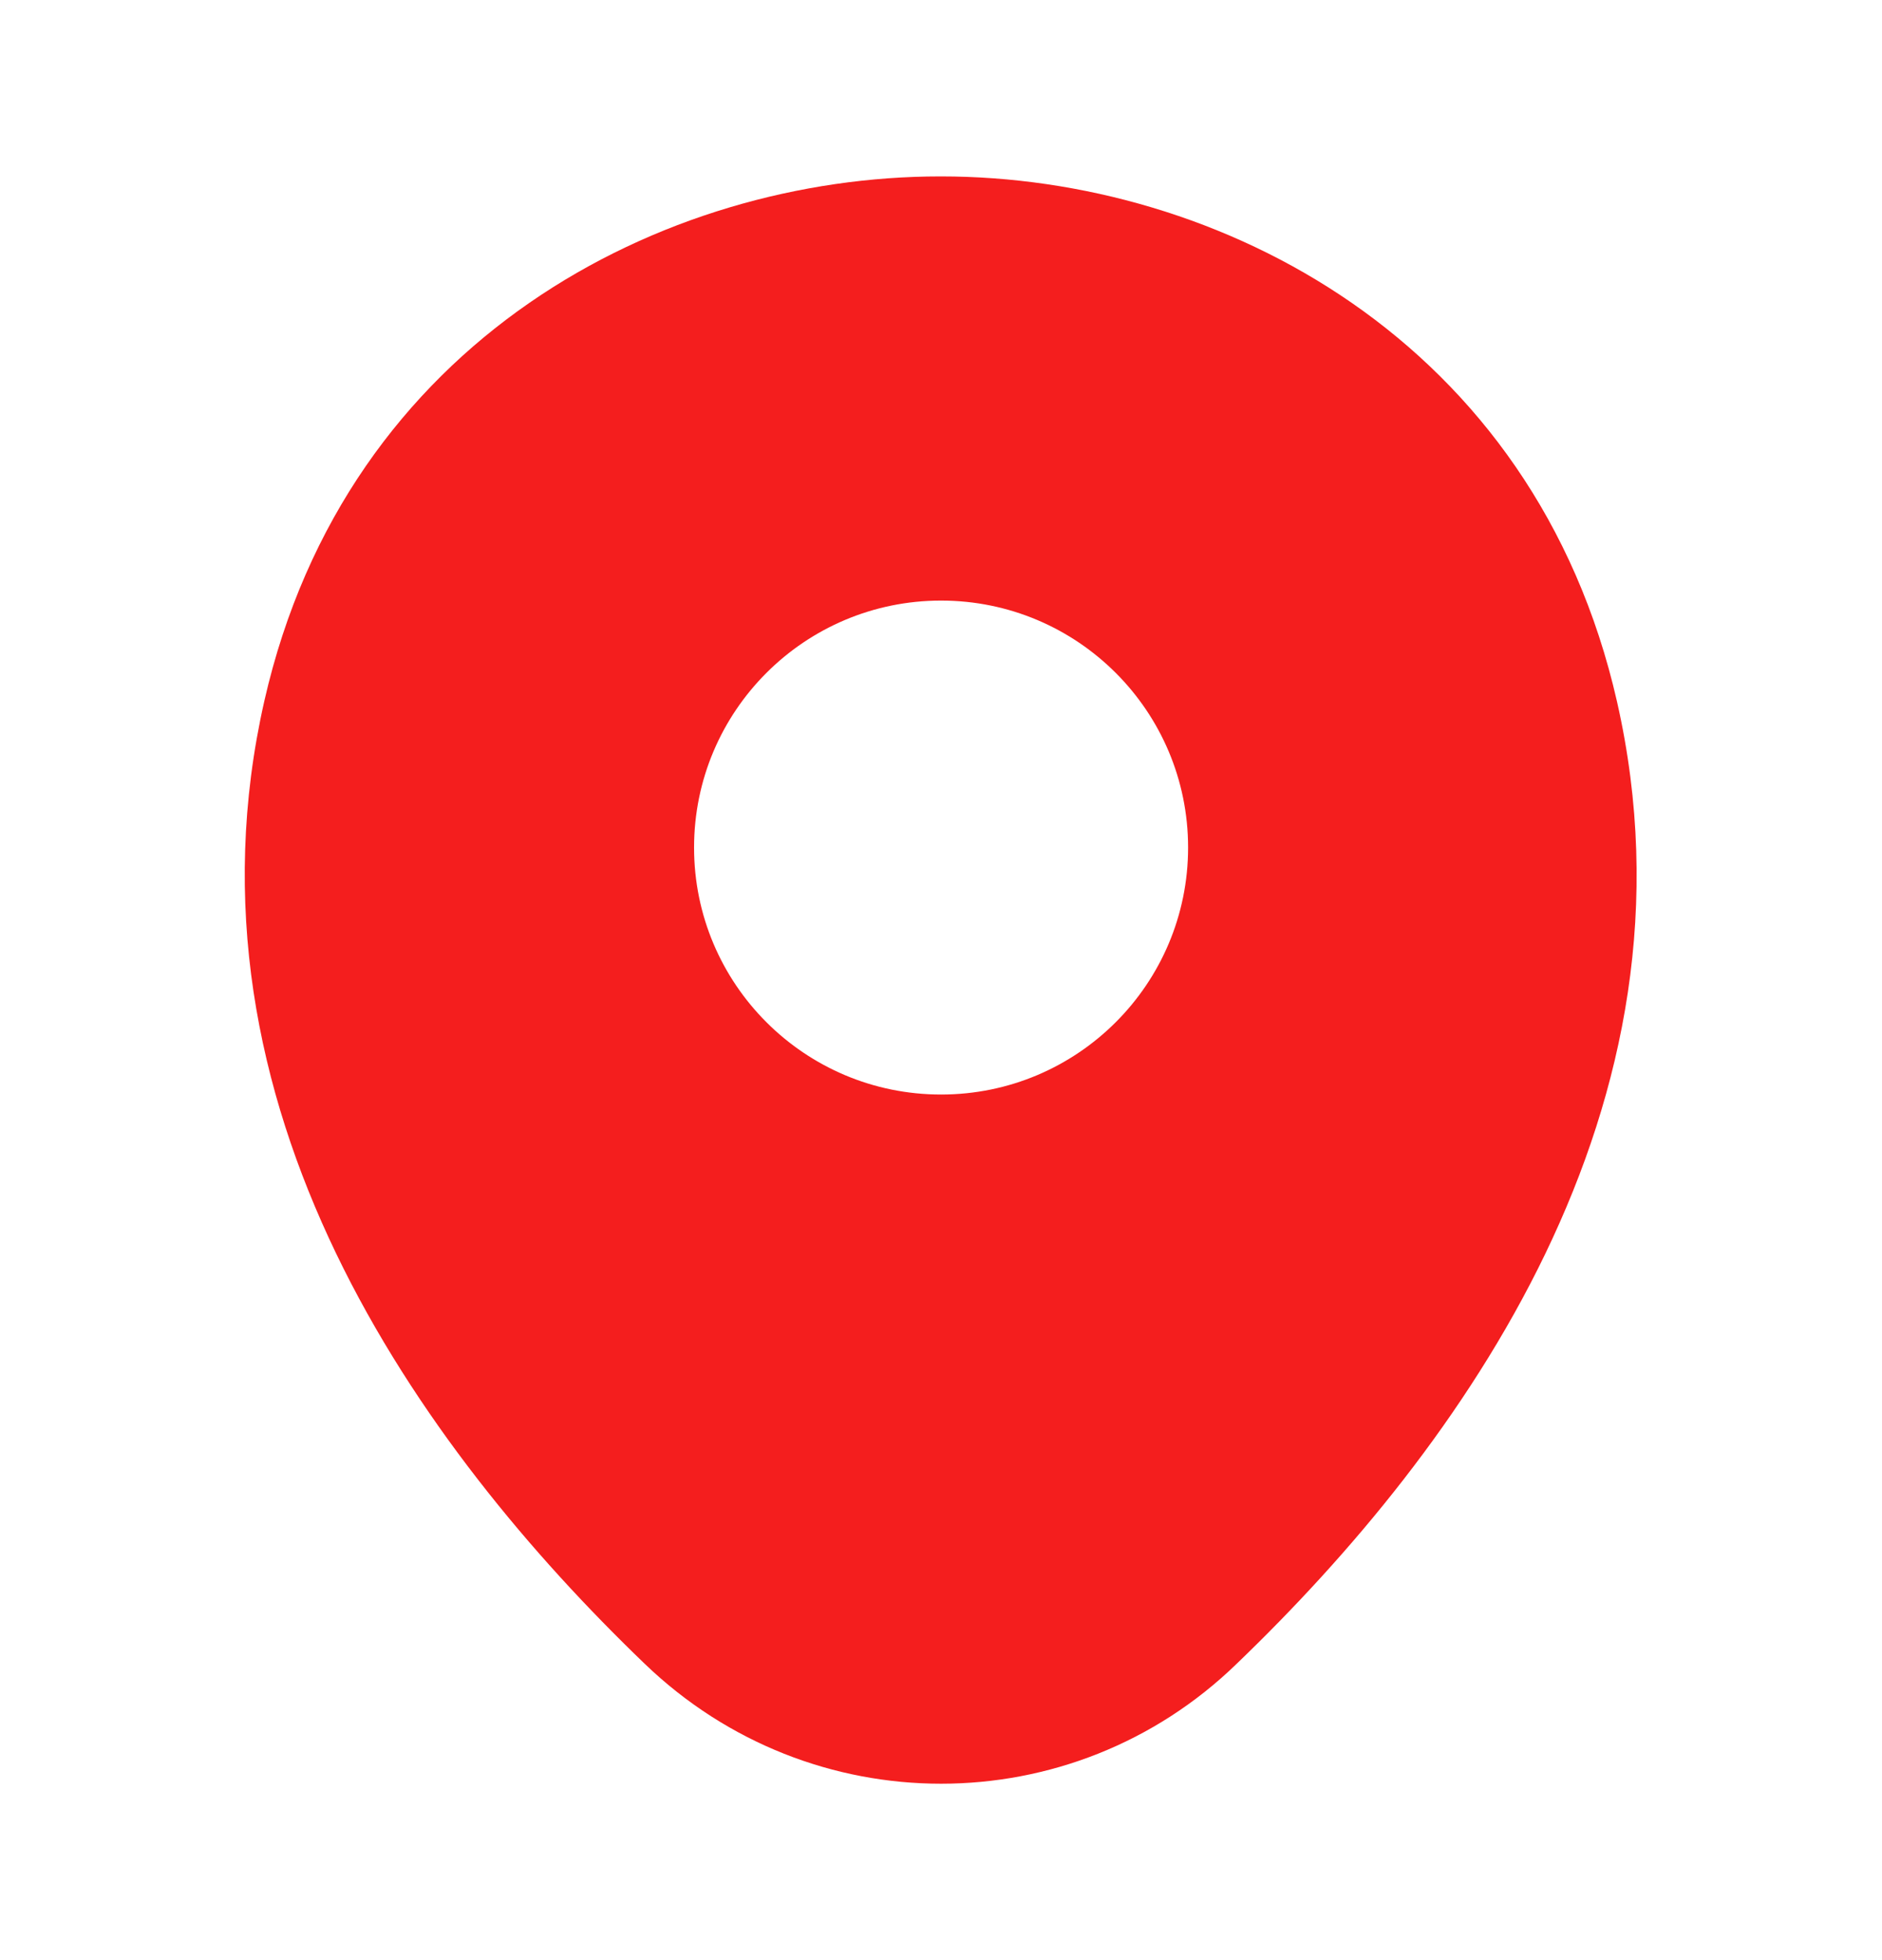
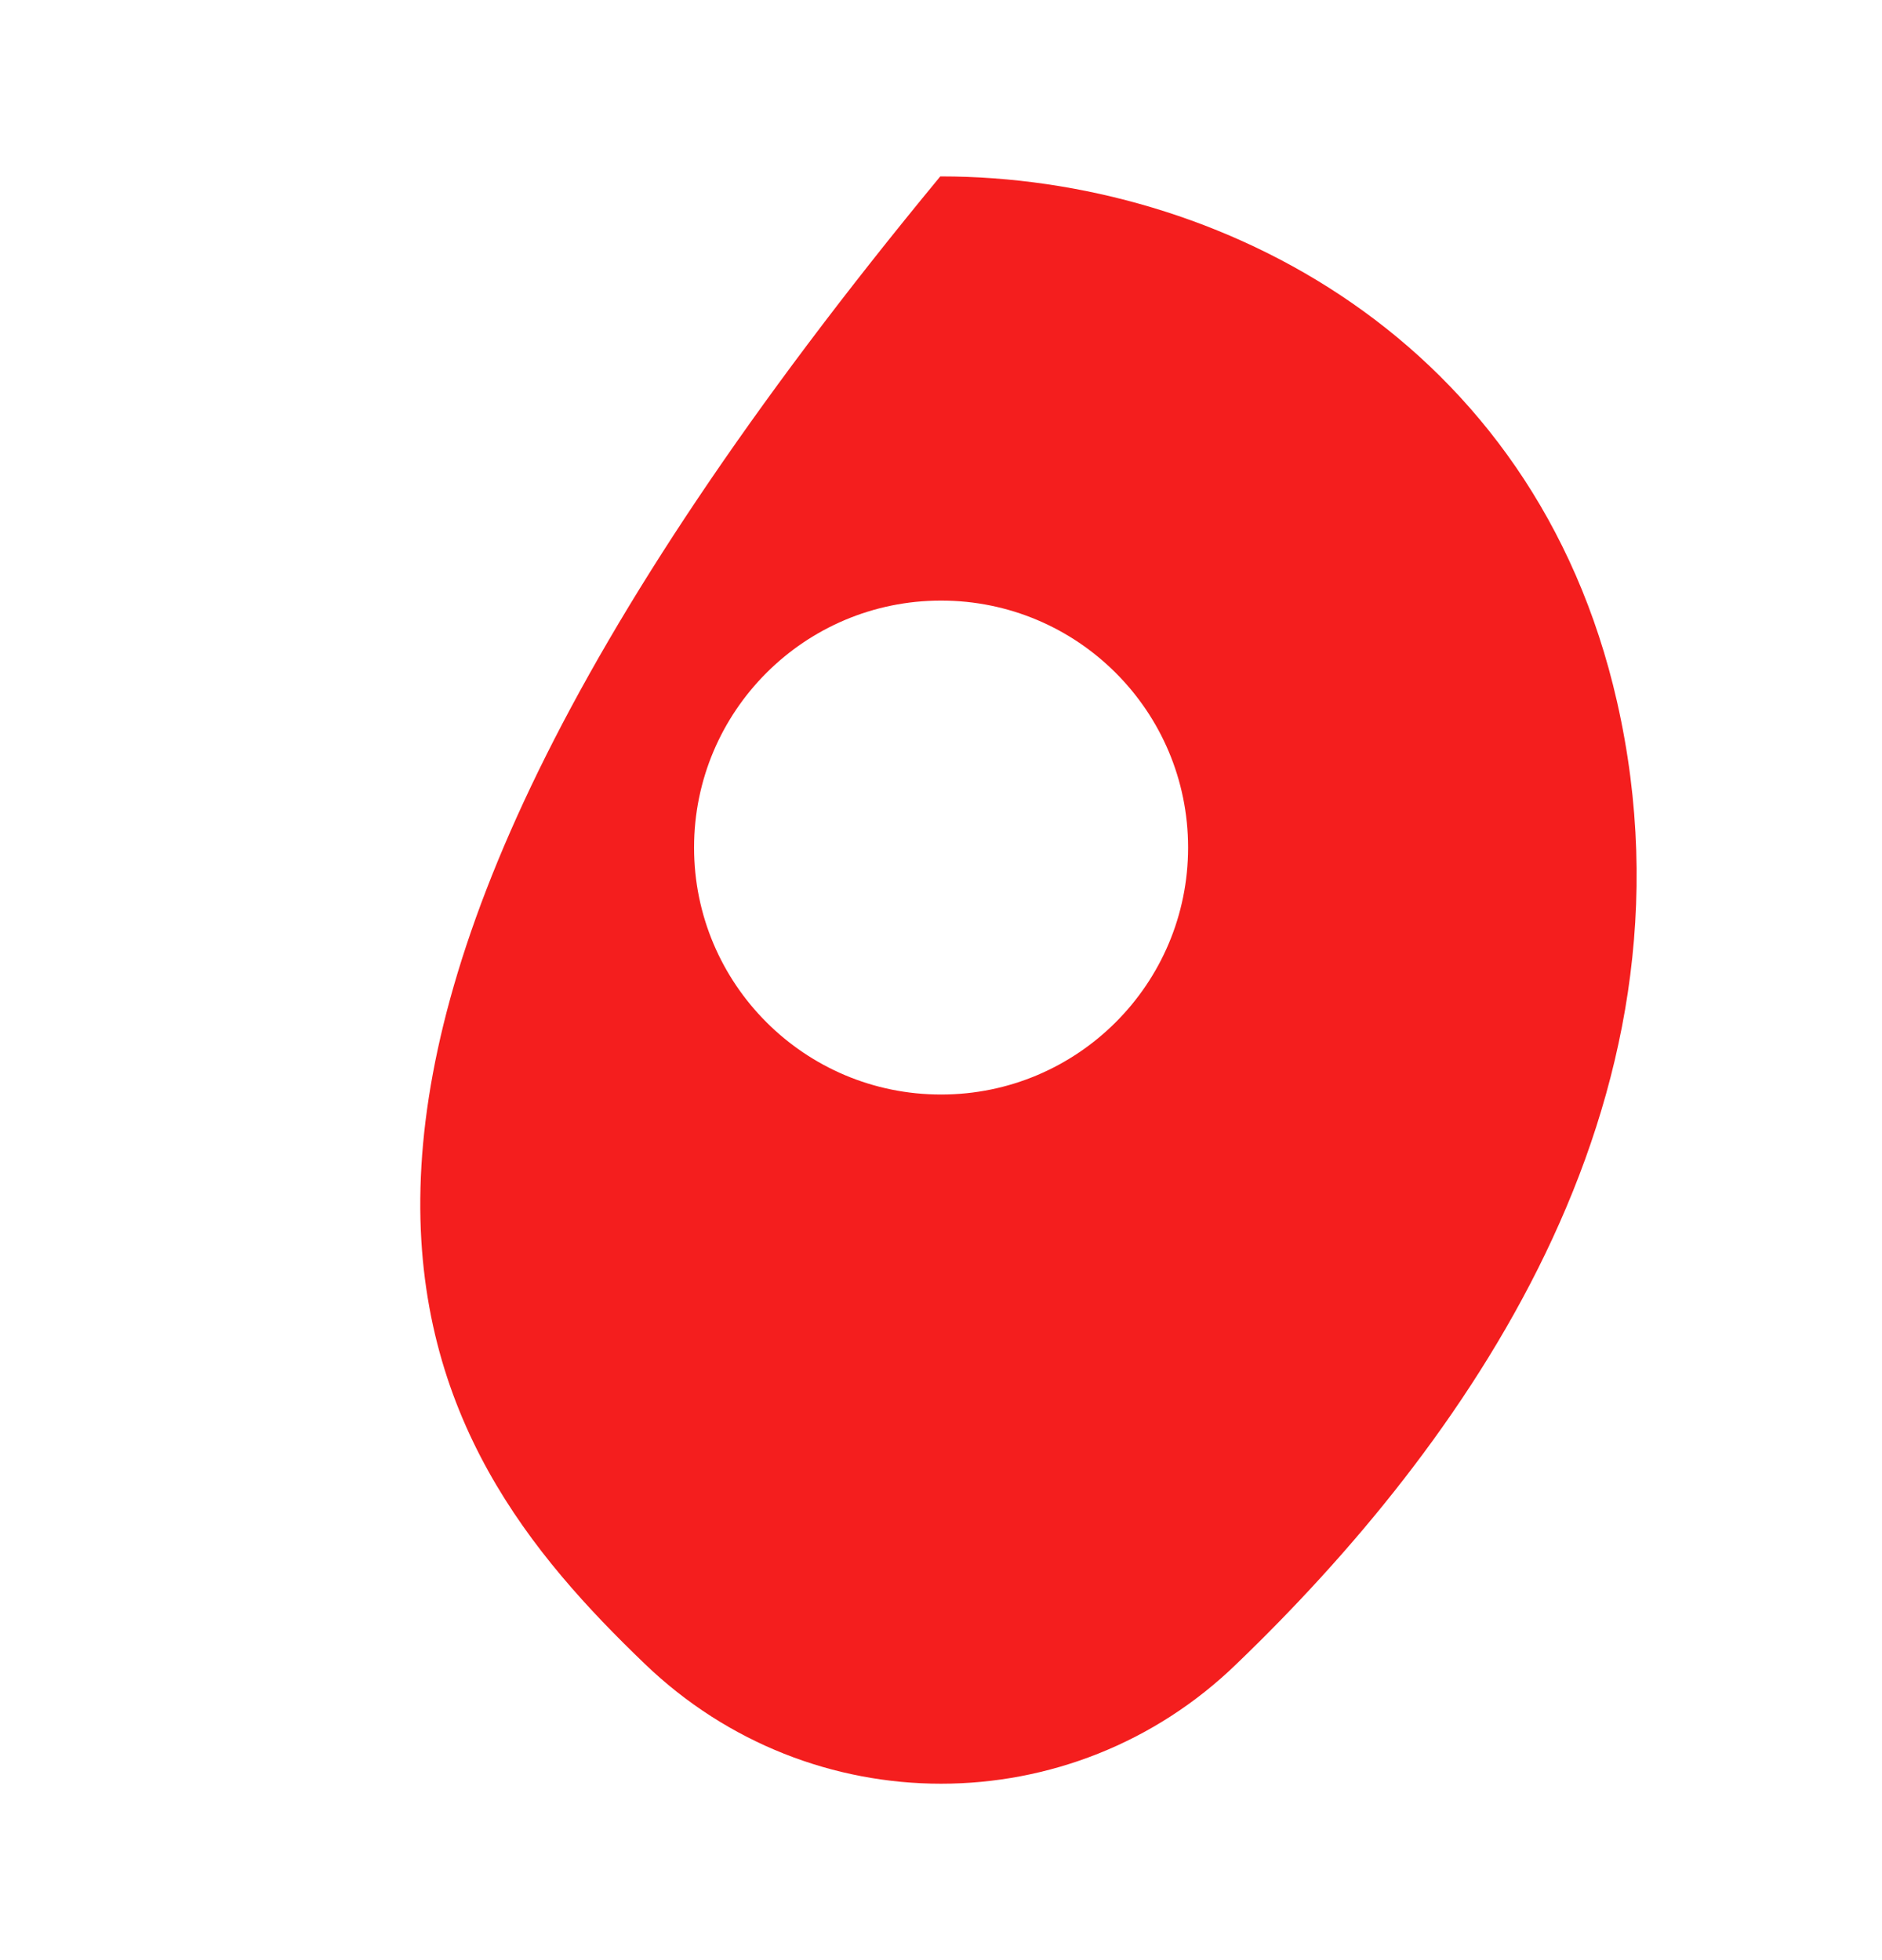
<svg xmlns="http://www.w3.org/2000/svg" width="24" height="25" viewBox="0 0 24 25" fill="none">
  <g id="vuesax/bold/location">
-     <path id="Vector" d="M20.621 8.95C19.571 4.33 15.541 2.25 12.001 2.25C12.001 2.25 12.001 2.25 11.991 2.25C8.461 2.25 4.421 4.32 3.371 8.94C2.201 14.1 5.361 18.47 8.221 21.22C9.281 22.24 10.641 22.75 12.001 22.75C13.361 22.75 14.721 22.24 15.771 21.22C18.631 18.47 21.791 14.11 20.621 8.95ZM12.001 13.96C10.261 13.96 8.851 12.55 8.851 10.81C8.851 9.07 10.261 7.66 12.001 7.66C13.741 7.66 15.151 9.07 15.151 10.81C15.151 12.55 13.741 13.96 12.001 13.96Z" fill="#F41E1E" />
+     <path id="Vector" d="M20.621 8.95C19.571 4.33 15.541 2.25 12.001 2.25C12.001 2.25 12.001 2.25 11.991 2.25C2.201 14.1 5.361 18.47 8.221 21.22C9.281 22.24 10.641 22.75 12.001 22.75C13.361 22.75 14.721 22.24 15.771 21.22C18.631 18.47 21.791 14.11 20.621 8.95ZM12.001 13.96C10.261 13.96 8.851 12.55 8.851 10.81C8.851 9.07 10.261 7.66 12.001 7.66C13.741 7.66 15.151 9.07 15.151 10.81C15.151 12.55 13.741 13.96 12.001 13.96Z" fill="#F41E1E" />
  </g>
</svg>